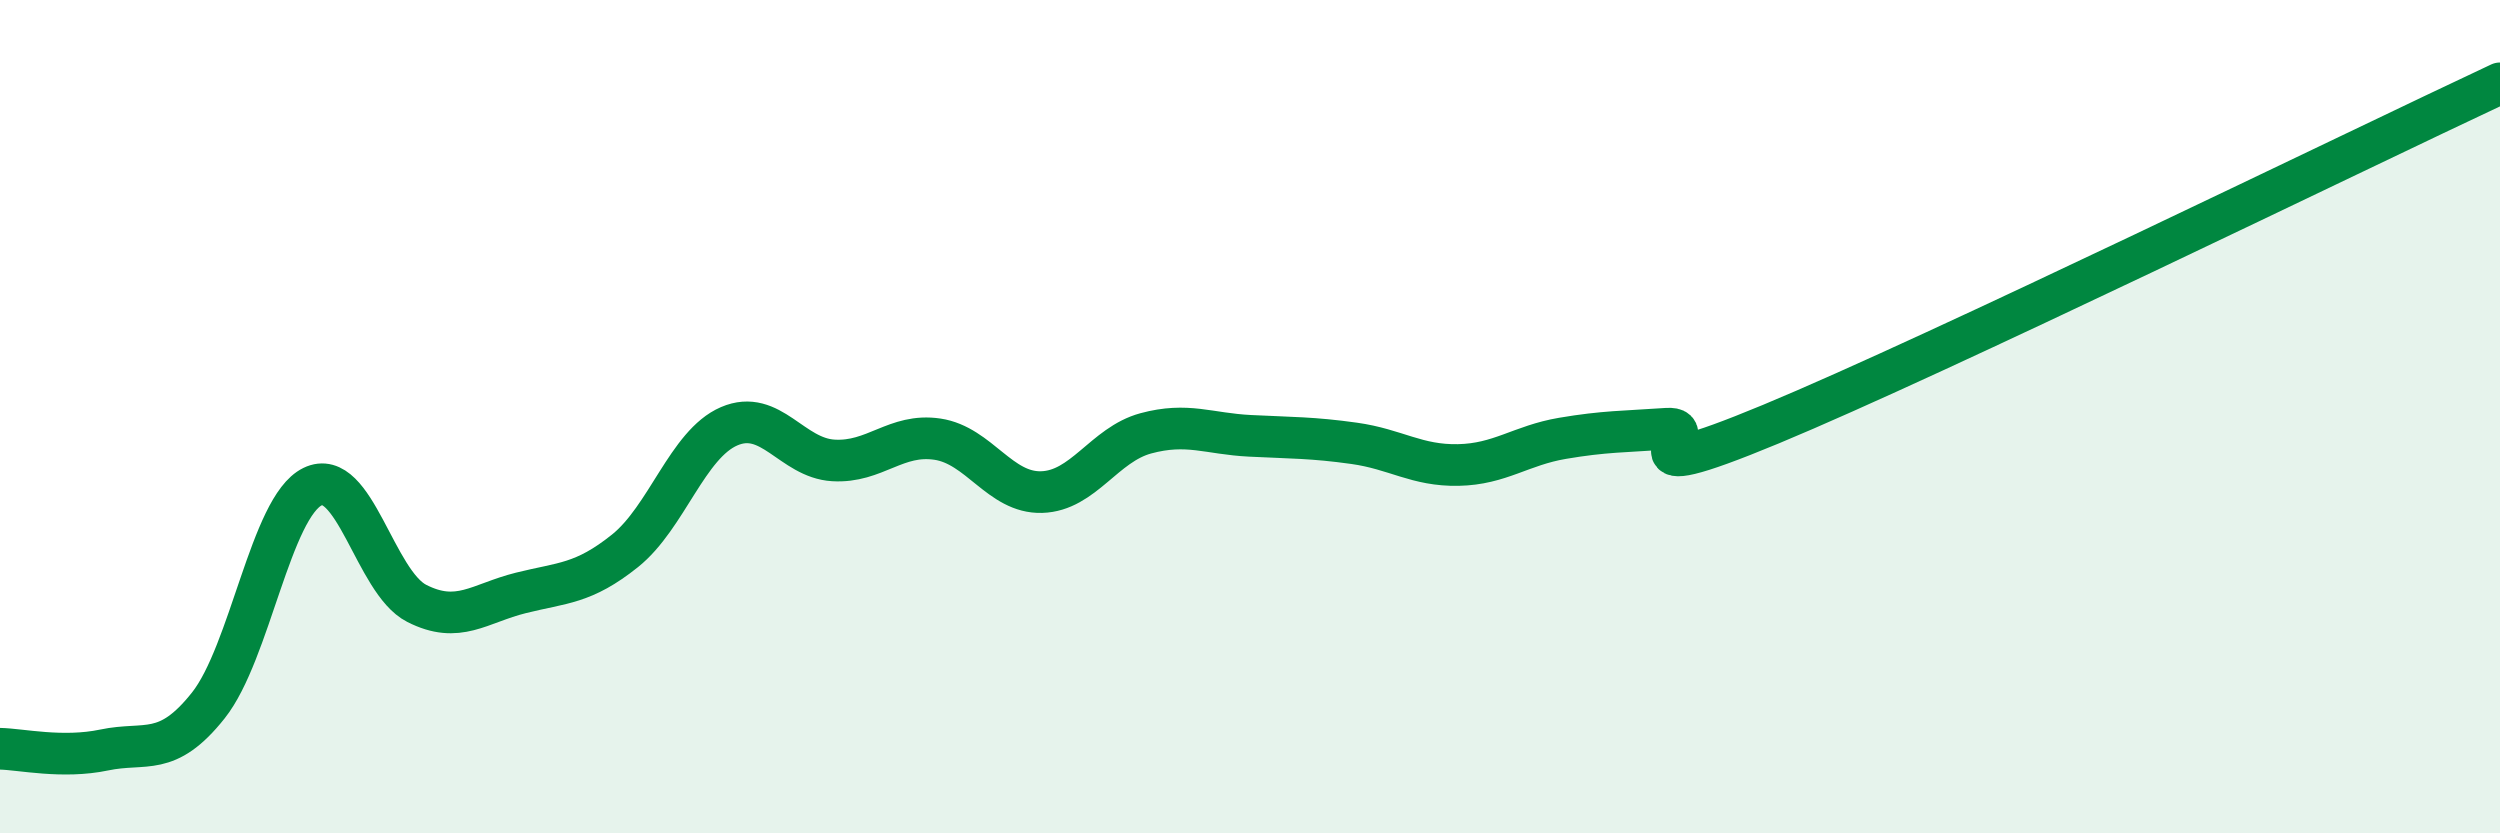
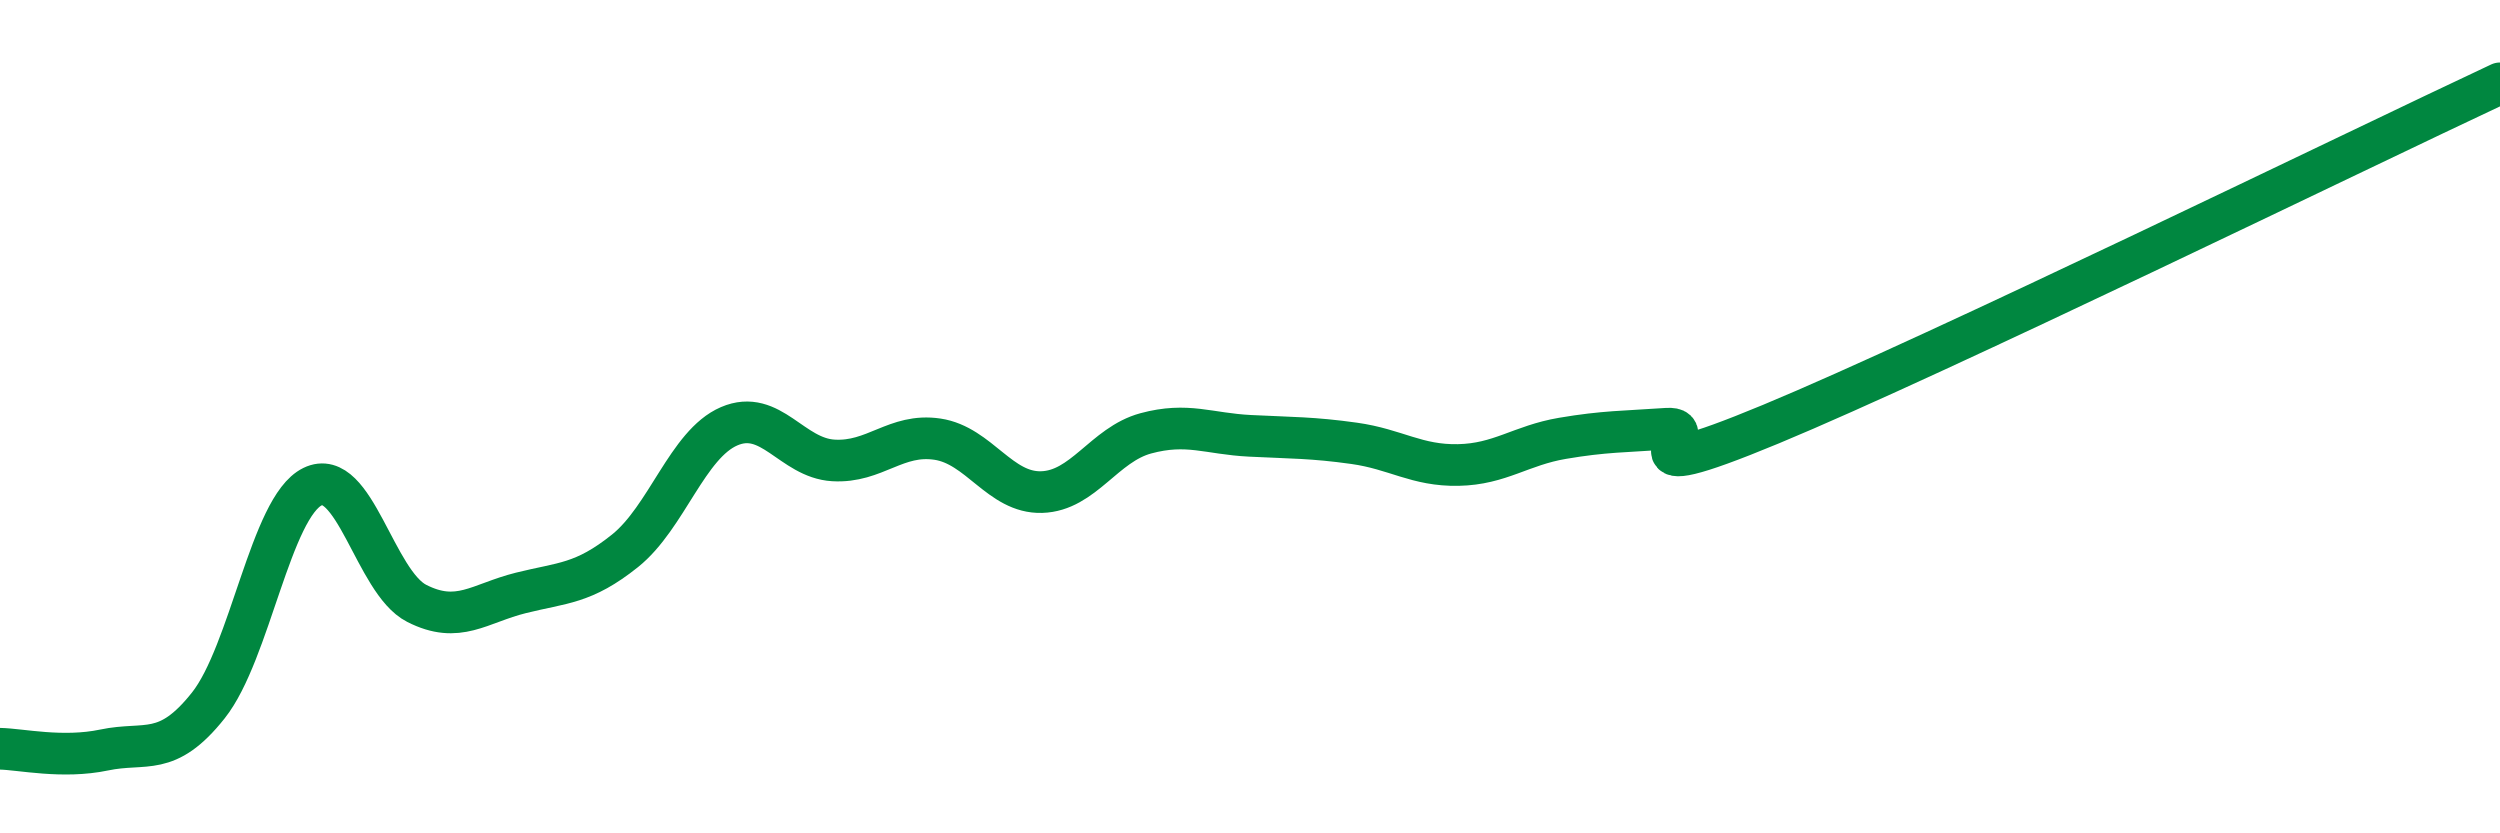
<svg xmlns="http://www.w3.org/2000/svg" width="60" height="20" viewBox="0 0 60 20">
-   <path d="M 0,17.97 C 0.5,17.98 1.5,18.21 2.5,18 C 3.5,17.79 4,18.19 5,16.93 C 6,15.67 6.5,12.17 7.5,11.68 C 8.5,11.19 9,13.97 10,14.48 C 11,14.99 11.5,14.48 12.5,14.23 C 13.5,13.98 14,14.02 15,13.22 C 16,12.42 16.5,10.66 17.5,10.23 C 18.5,9.8 19,10.99 20,11.05 C 21,11.11 21.5,10.39 22.5,10.54 C 23.5,10.69 24,11.84 25,11.81 C 26,11.78 26.5,10.67 27.5,10.4 C 28.5,10.13 29,10.41 30,10.46 C 31,10.51 31.5,10.5 32.5,10.64 C 33.5,10.78 34,11.18 35,11.16 C 36,11.14 36.5,10.69 37.5,10.52 C 38.5,10.35 39,10.36 40,10.29 C 41,10.22 38.5,11.84 42.5,10.18 C 46.5,8.52 56.5,3.64 60,2L60 20L0 20Z" fill="#008740" opacity="0.1" stroke-linecap="round" stroke-linejoin="round" />
  <path d="M 0,17.97 C 0.5,17.98 1.5,18.21 2.5,18 C 3.5,17.79 4,18.19 5,16.93 C 6,15.67 6.5,12.17 7.5,11.68 C 8.5,11.19 9,13.97 10,14.48 C 11,14.99 11.5,14.48 12.5,14.23 C 13.5,13.98 14,14.02 15,13.22 C 16,12.42 16.5,10.66 17.5,10.23 C 18.5,9.8 19,10.99 20,11.05 C 21,11.11 21.5,10.39 22.5,10.54 C 23.5,10.69 24,11.84 25,11.81 C 26,11.78 26.5,10.67 27.5,10.4 C 28.5,10.13 29,10.41 30,10.46 C 31,10.51 31.5,10.5 32.5,10.64 C 33.5,10.78 34,11.18 35,11.16 C 36,11.14 36.5,10.69 37.5,10.52 C 38.5,10.35 39,10.36 40,10.29 C 41,10.22 38.5,11.84 42.5,10.18 C 46.5,8.52 56.5,3.64 60,2" stroke="#008740" stroke-width="1" fill="none" stroke-linecap="round" stroke-linejoin="round" />
</svg>